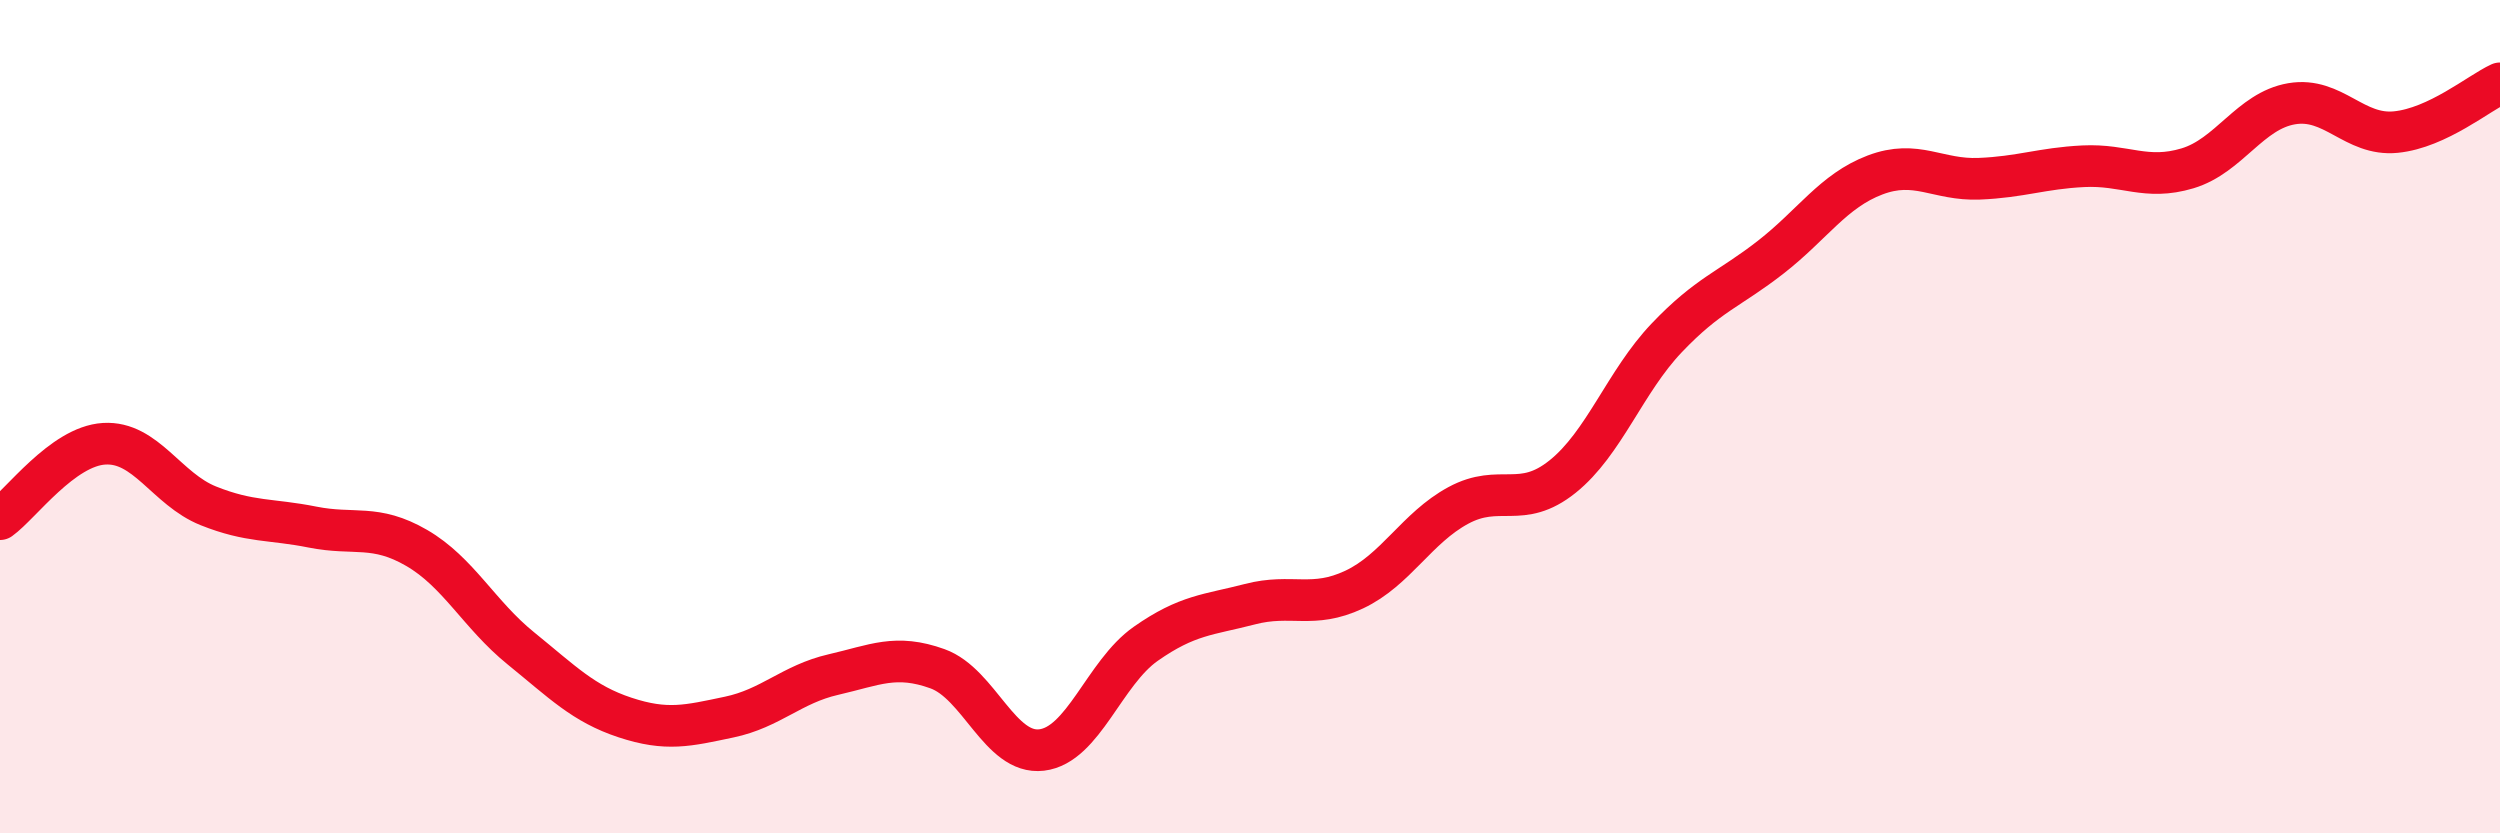
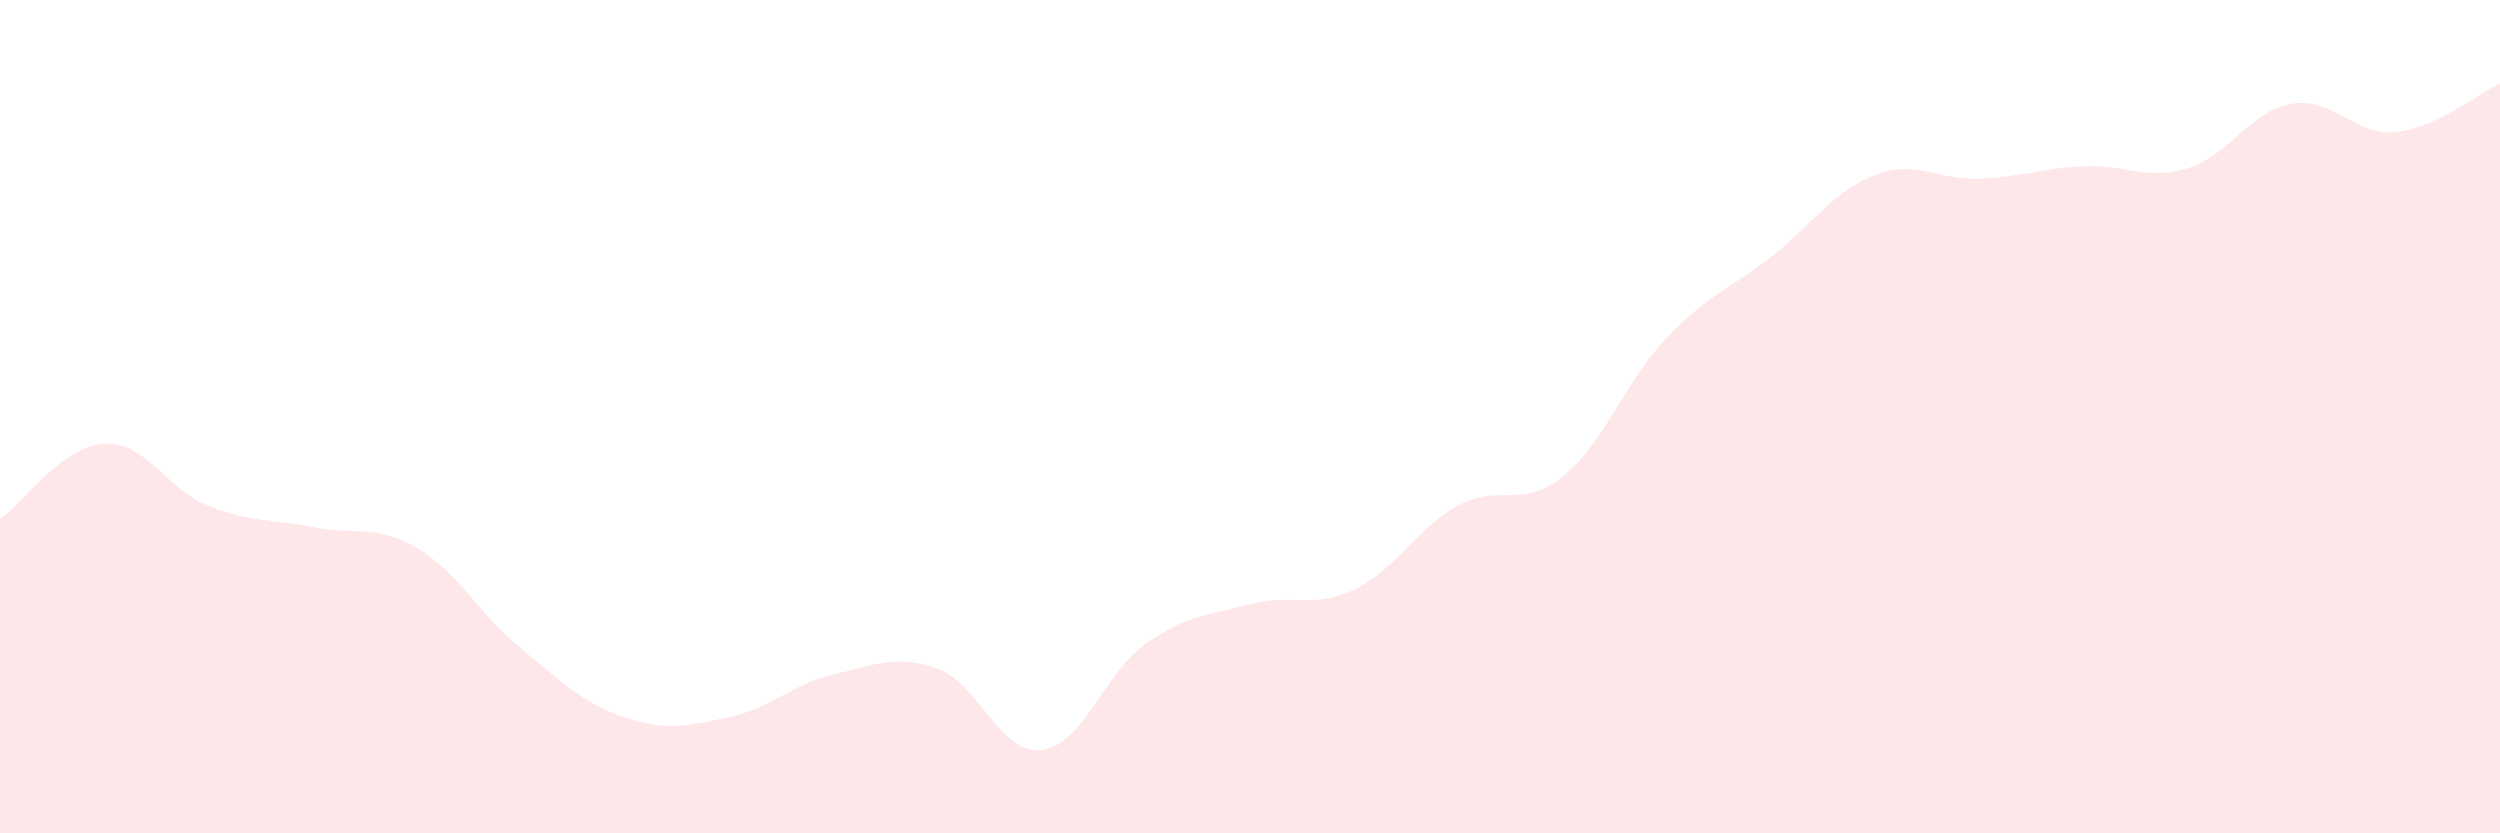
<svg xmlns="http://www.w3.org/2000/svg" width="60" height="20" viewBox="0 0 60 20">
  <path d="M 0,12.46 C 0.5,12.1 1.5,10.71 2.5,10.65 C 3.5,10.59 4,11.74 5,12.14 C 6,12.54 6.5,12.45 7.5,12.65 C 8.5,12.85 9,12.57 10,13.15 C 11,13.73 11.5,14.75 12.5,15.56 C 13.5,16.37 14,16.89 15,17.22 C 16,17.55 16.5,17.42 17.5,17.21 C 18.5,17 19,16.42 20,16.19 C 21,15.96 21.5,15.69 22.5,16.05 C 23.5,16.41 24,18.12 25,18 C 26,17.88 26.5,16.15 27.5,15.45 C 28.5,14.75 29,14.76 30,14.5 C 31,14.24 31.5,14.62 32.5,14.15 C 33.5,13.68 34,12.67 35,12.13 C 36,11.59 36.5,12.24 37.5,11.44 C 38.5,10.64 39,9.16 40,8.11 C 41,7.06 41.5,6.95 42.5,6.17 C 43.5,5.39 44,4.58 45,4.2 C 46,3.82 46.5,4.33 47.5,4.29 C 48.5,4.25 49,4.04 50,3.99 C 51,3.94 51.5,4.34 52.5,4.04 C 53.5,3.74 54,2.66 55,2.49 C 56,2.32 56.5,3.27 57.5,3.17 C 58.5,3.07 59.5,2.23 60,2L60 20L0 20Z" fill="#EB0A25" opacity="0.1" stroke-linecap="round" stroke-linejoin="round" />
-   <path d="M 0,12.46 C 0.5,12.1 1.5,10.71 2.5,10.65 C 3.5,10.59 4,11.74 5,12.14 C 6,12.54 6.5,12.45 7.5,12.65 C 8.5,12.85 9,12.57 10,13.15 C 11,13.73 11.5,14.75 12.5,15.56 C 13.5,16.37 14,16.89 15,17.22 C 16,17.55 16.5,17.42 17.5,17.21 C 18.5,17 19,16.42 20,16.19 C 21,15.96 21.5,15.69 22.5,16.05 C 23.5,16.41 24,18.12 25,18 C 26,17.88 26.5,16.15 27.5,15.45 C 28.5,14.75 29,14.76 30,14.5 C 31,14.24 31.5,14.62 32.5,14.15 C 33.5,13.68 34,12.67 35,12.13 C 36,11.59 36.5,12.24 37.5,11.44 C 38.5,10.64 39,9.16 40,8.11 C 41,7.06 41.5,6.95 42.5,6.17 C 43.5,5.39 44,4.58 45,4.2 C 46,3.82 46.5,4.33 47.5,4.29 C 48.5,4.25 49,4.04 50,3.99 C 51,3.94 51.5,4.34 52.5,4.04 C 53.5,3.74 54,2.66 55,2.49 C 56,2.32 56.5,3.27 57.5,3.17 C 58.5,3.07 59.5,2.23 60,2" stroke="#EB0A25" stroke-width="1" fill="none" stroke-linecap="round" stroke-linejoin="round" />
</svg>